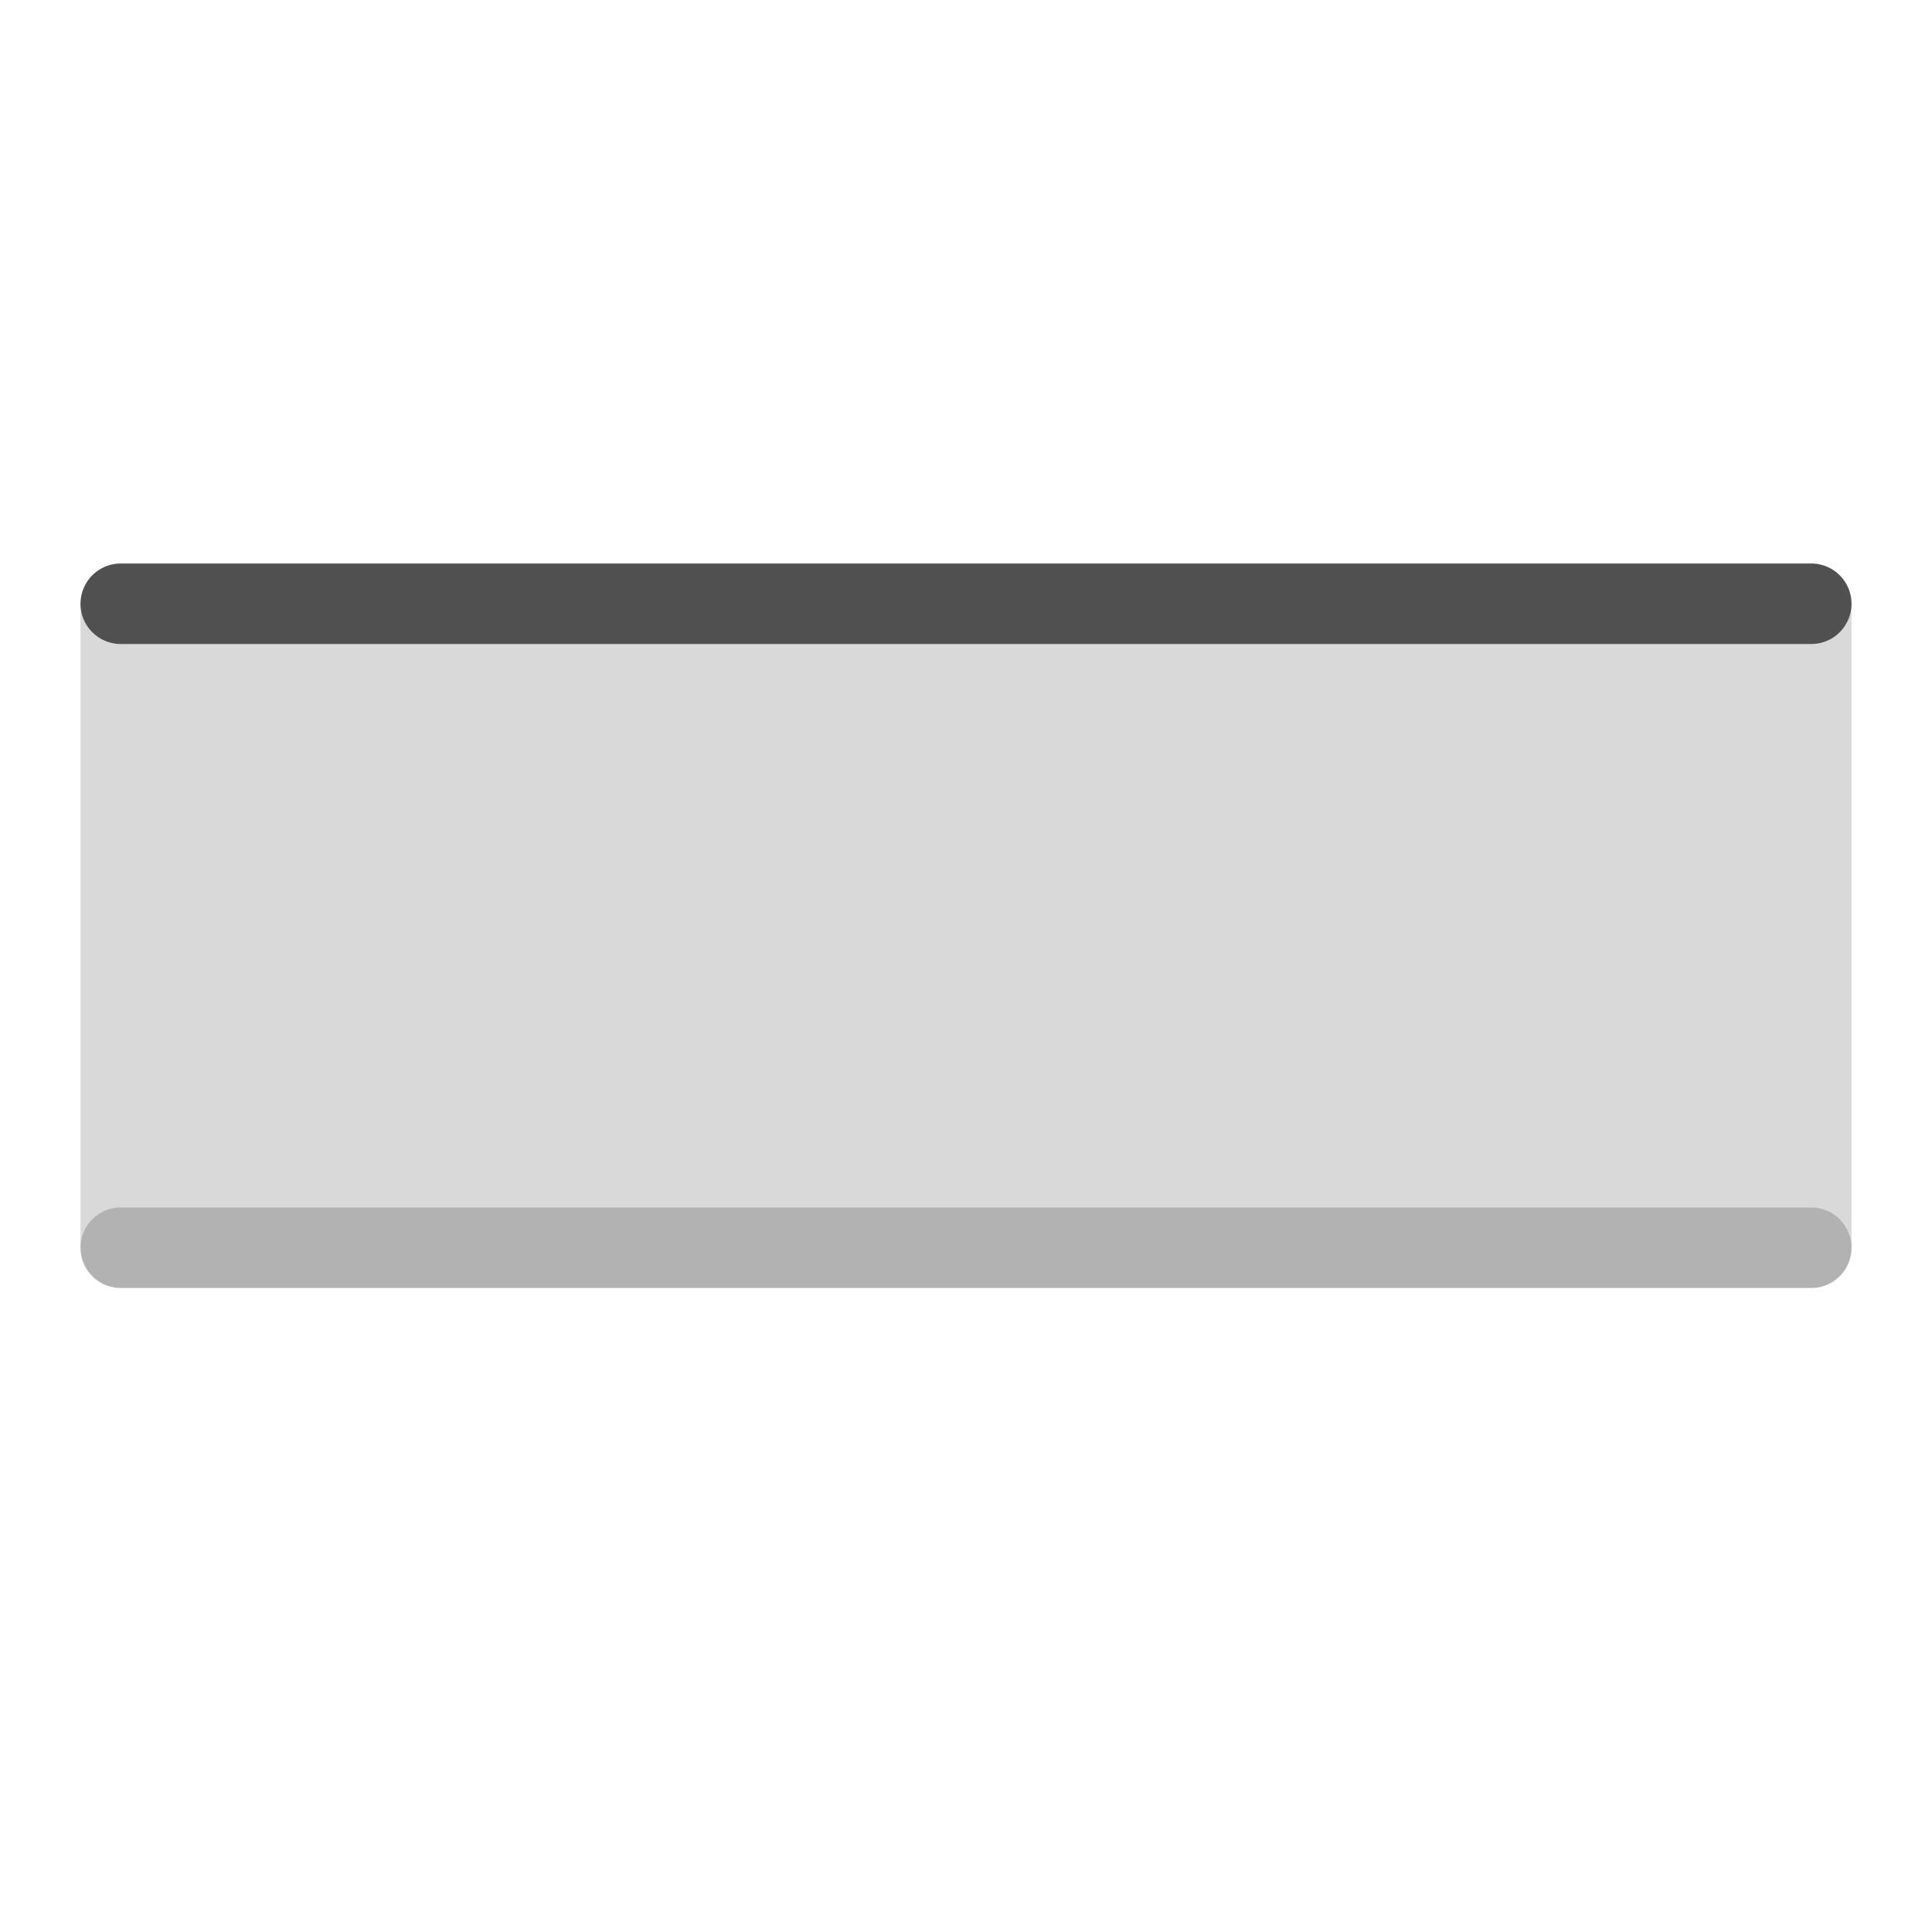
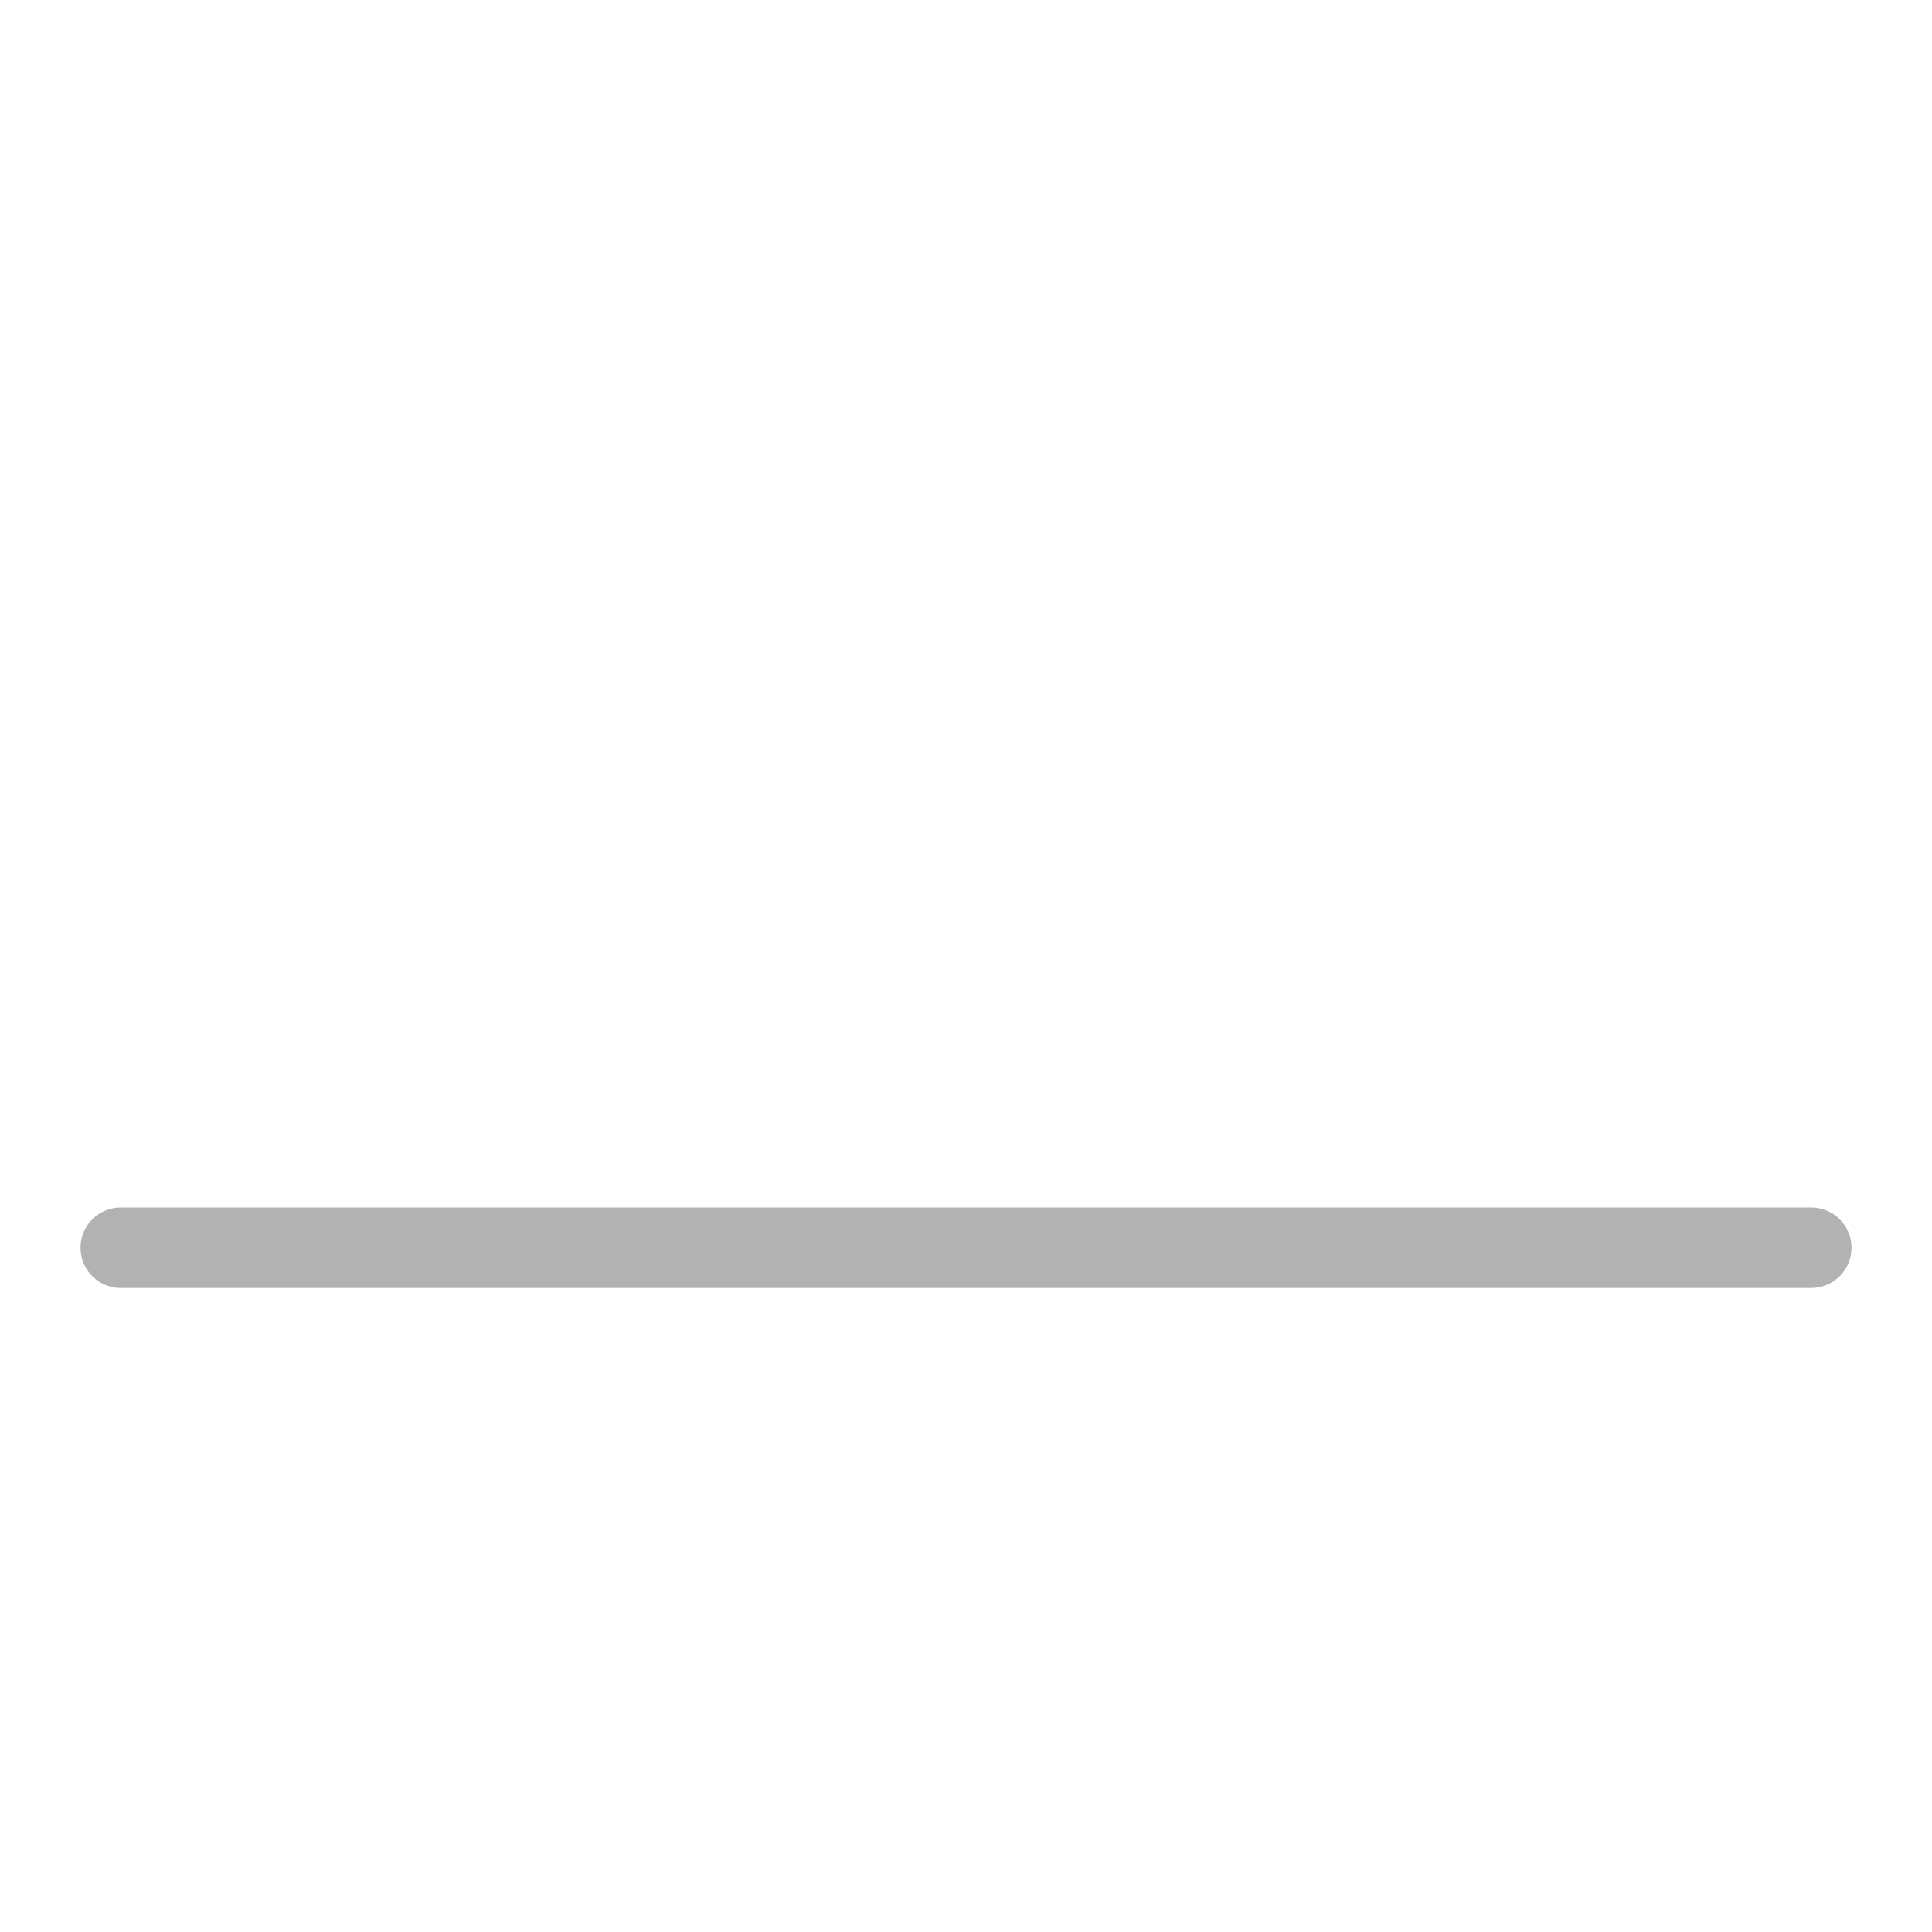
<svg xmlns="http://www.w3.org/2000/svg" version="1.1" id="icon" x="0px" y="0px" viewBox="0 0 24 24" style="enable-background:new 0 0 24 24;" xml:space="preserve">
  <style type="text/css">
	.st0{fill:#d9d9d9;}
	.st1{fill:none;stroke:#505050;stroke-linecap:round;stroke-miterlimit:10;}
	.st2{fill:none;stroke:#b2b2b2;stroke-linecap:round;stroke-miterlimit:10;}
</style>
-   <rect x="1" y="7.5" class="st0" width="22" height="8" />
-   <line class="st1" x1="1.5" y1="7.5" x2="22.5" y2="7.5" />
  <line class="st2" x1="1.5" y1="15.5" x2="22.5" y2="15.5" />
</svg>